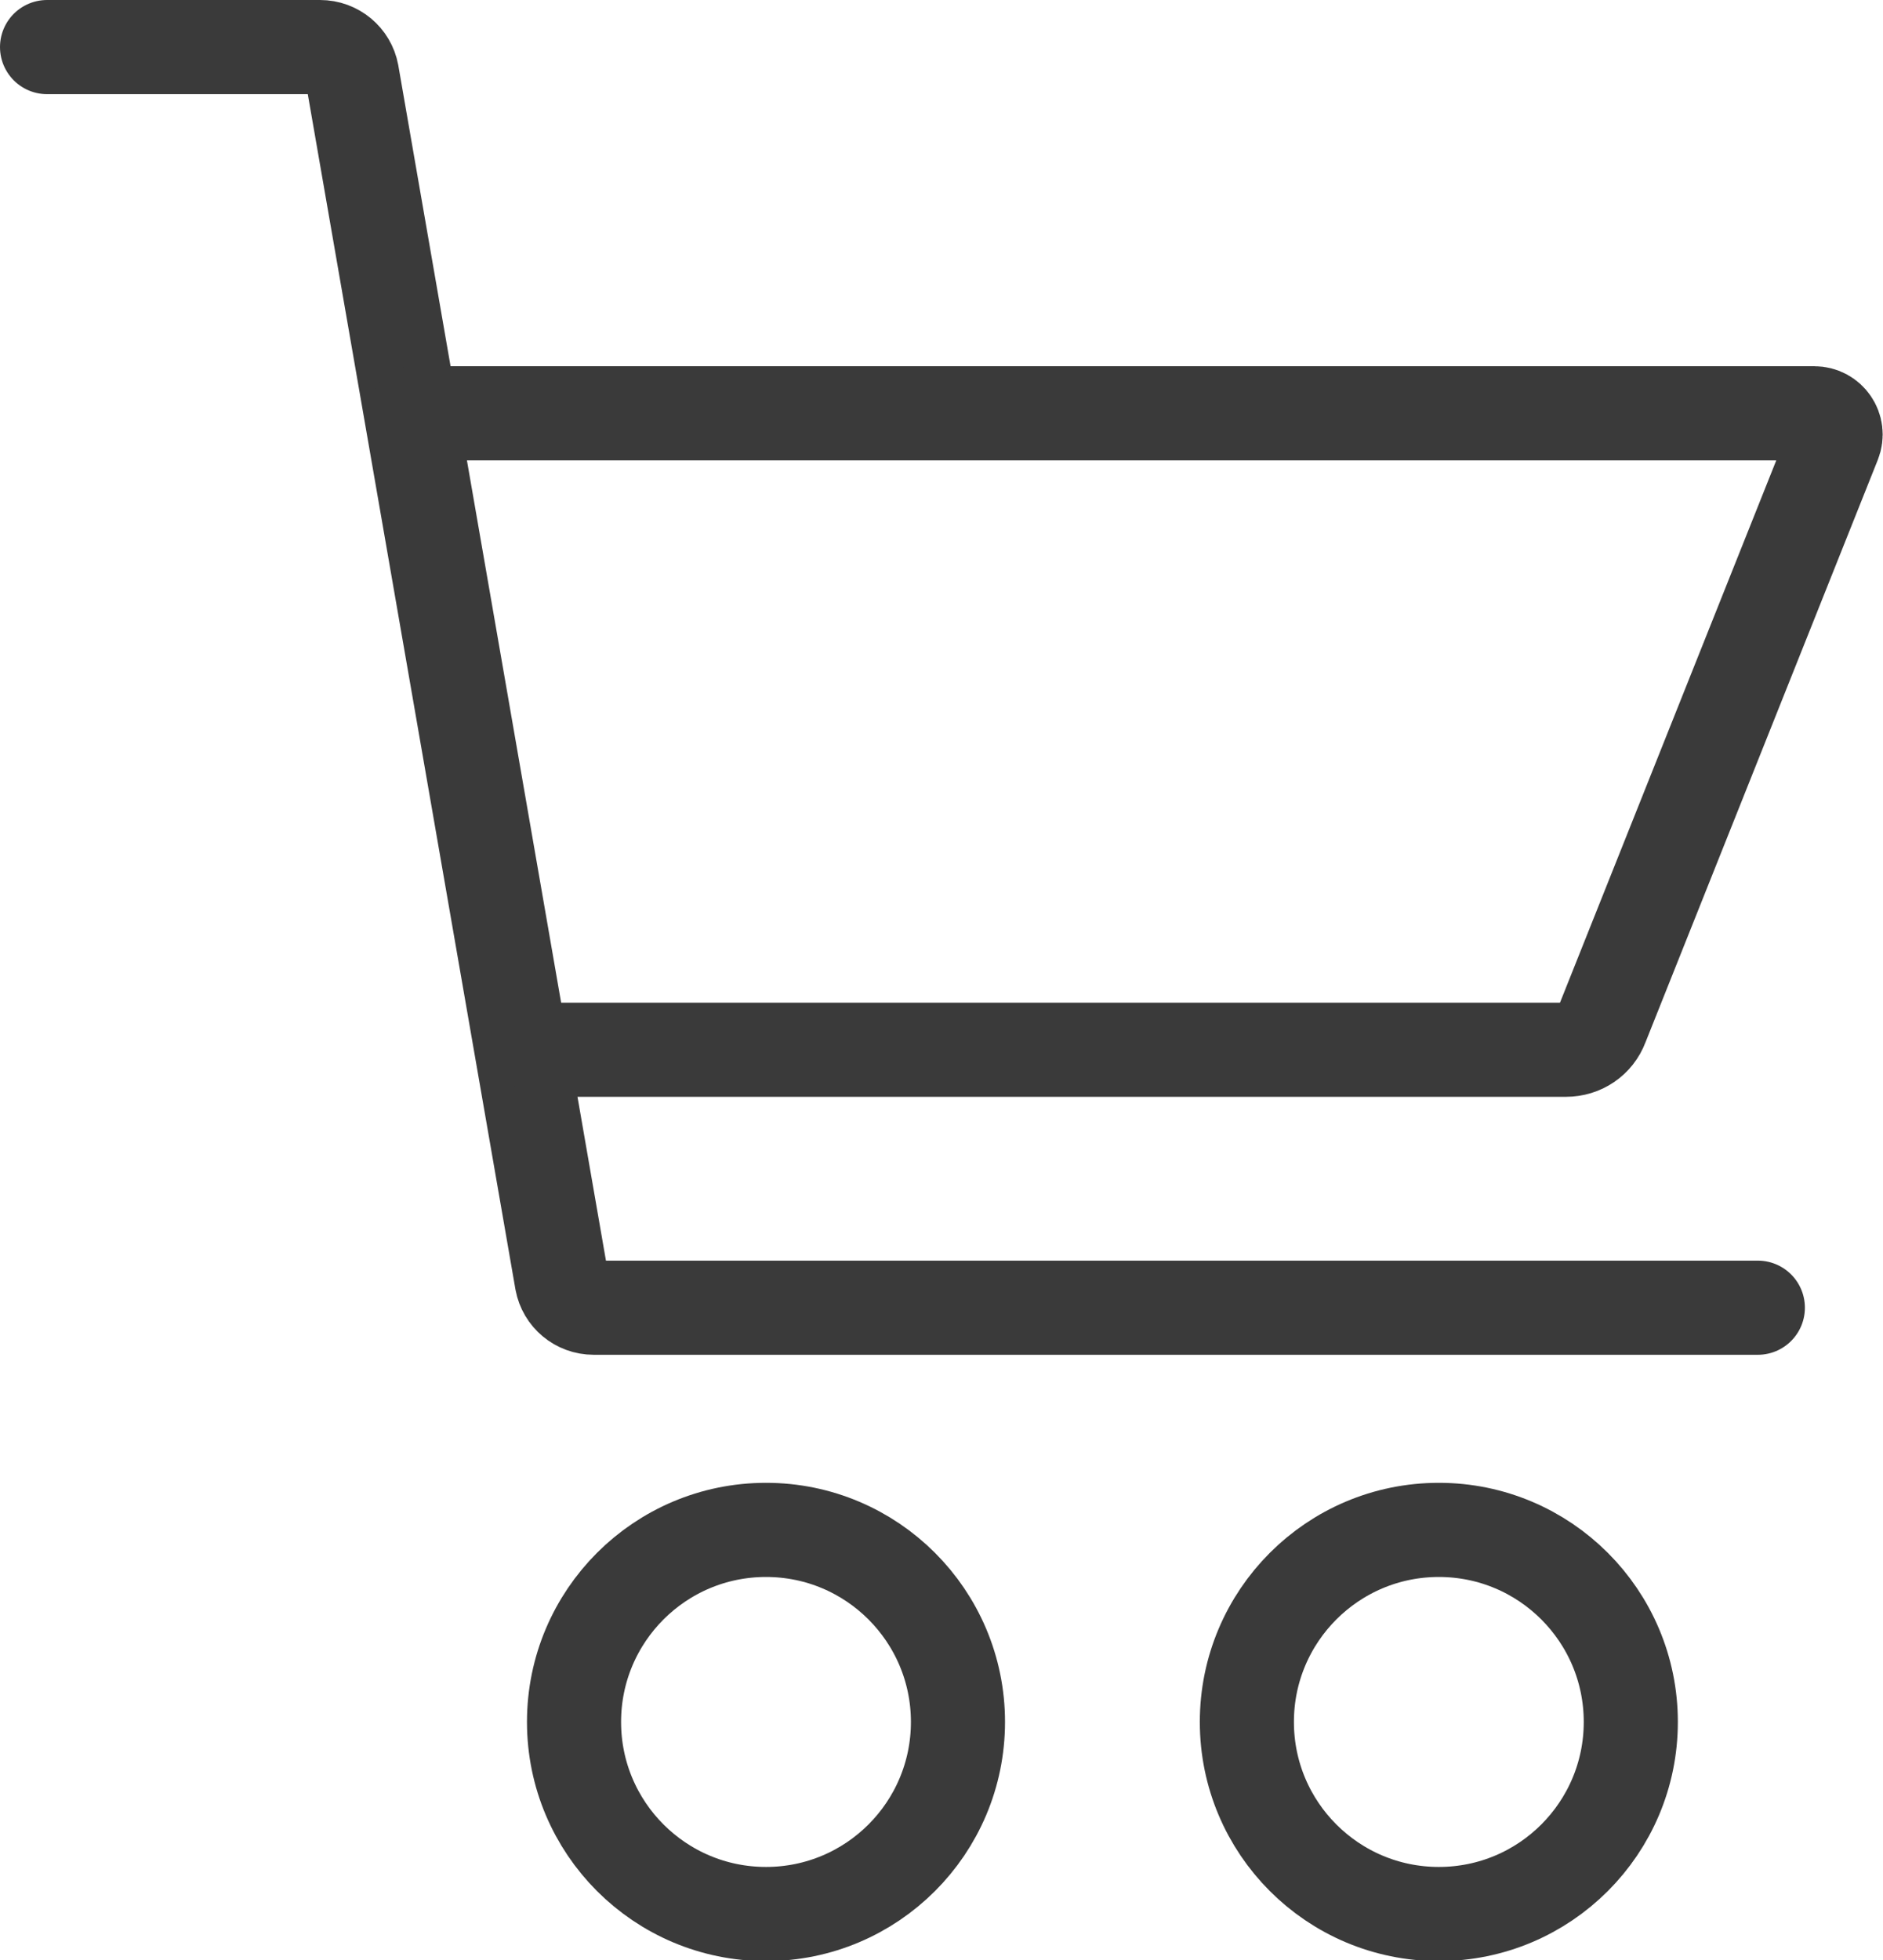
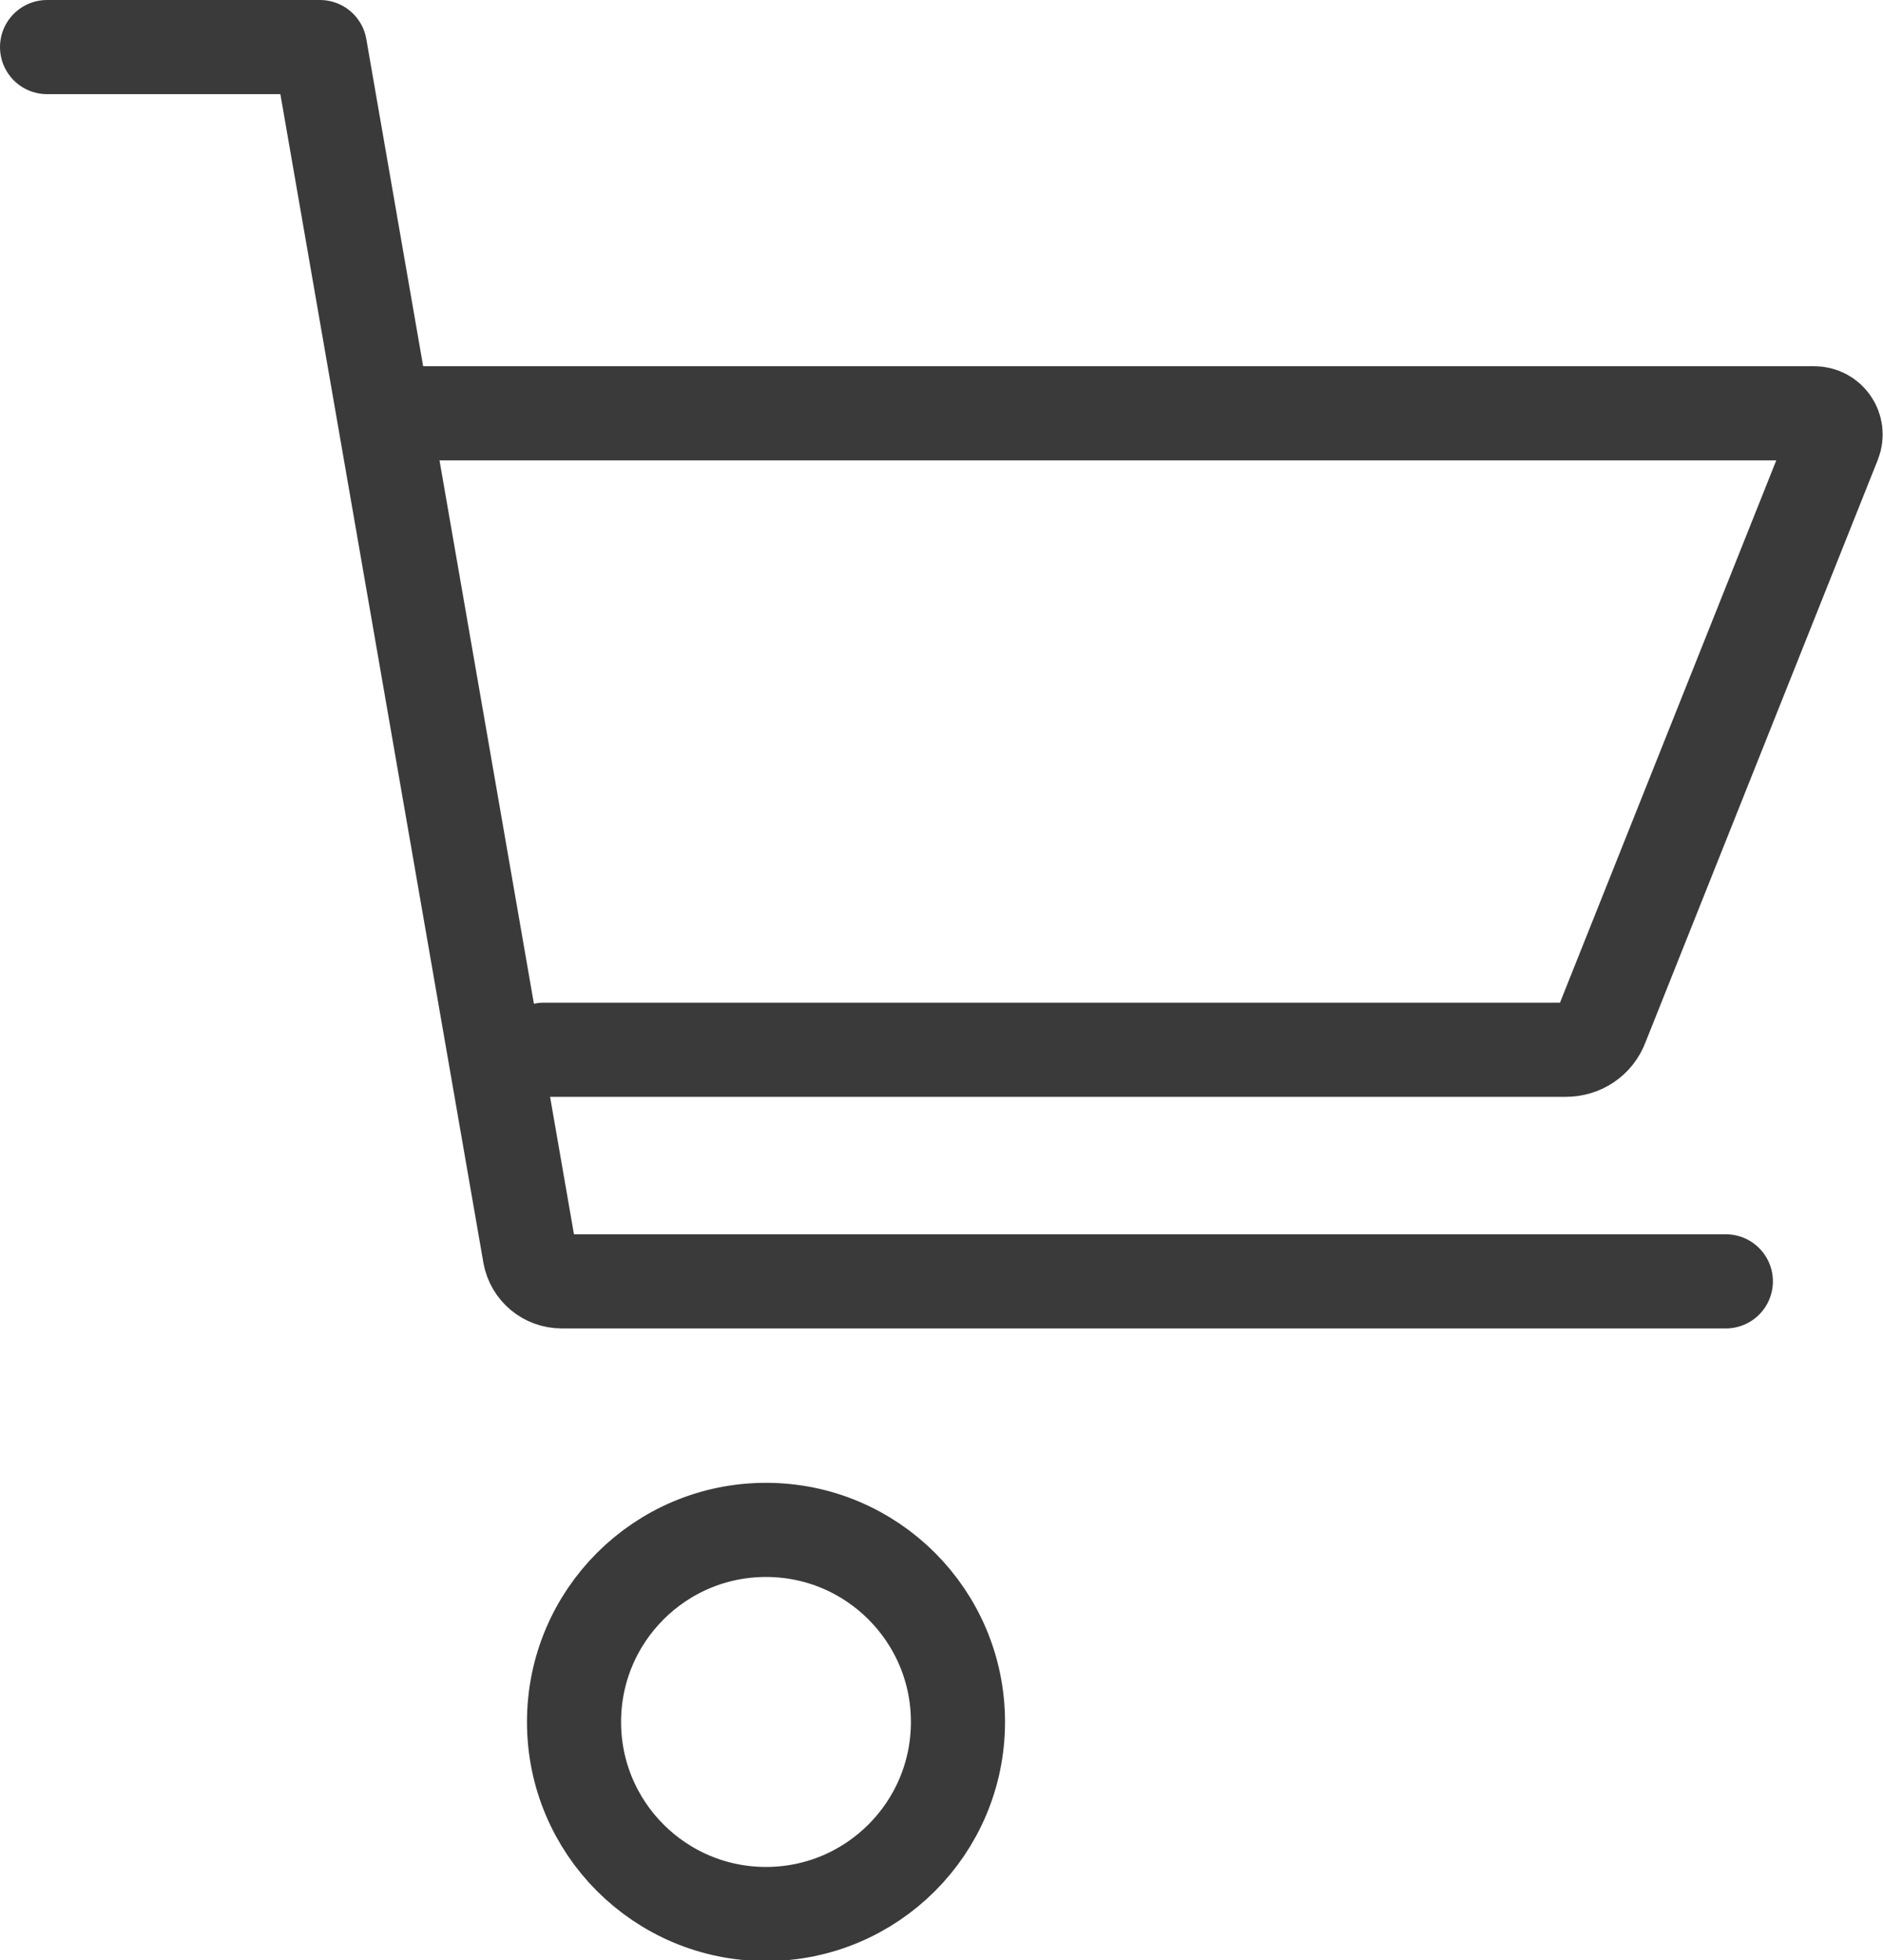
<svg xmlns="http://www.w3.org/2000/svg" id="_層_2" viewBox="0 0 20.01 20.82">
  <defs>
    <style>.cls-1{fill:none;stroke:#3a3a3a;stroke-linecap:round;stroke-linejoin:round;}</style>
  </defs>
  <g id="_層_2-2">
    <g>
-       <path class="cls-1" d="M.5,.5H3.4c.17,0,.31,.12,.34,.28l2.23,12.83c.03,.16,.17,.28,.34,.28h12.37" />
+       <path class="cls-1" d="M.5,.5H3.4l2.23,12.83c.03,.16,.17,.28,.34,.28h12.37" />
      <path class="cls-1" d="M4.41,4.39h14.87c.16,0,.27,.16,.21,.31l-2.47,6.19c-.06,.16-.21,.26-.38,.26H5.78" />
      <circle class="cls-1" cx="8.14" cy="18.29" r="2.04" />
-       <circle class="cls-1" cx="15.29" cy="18.29" r="2.04" />
    </g>
  </g>
</svg>